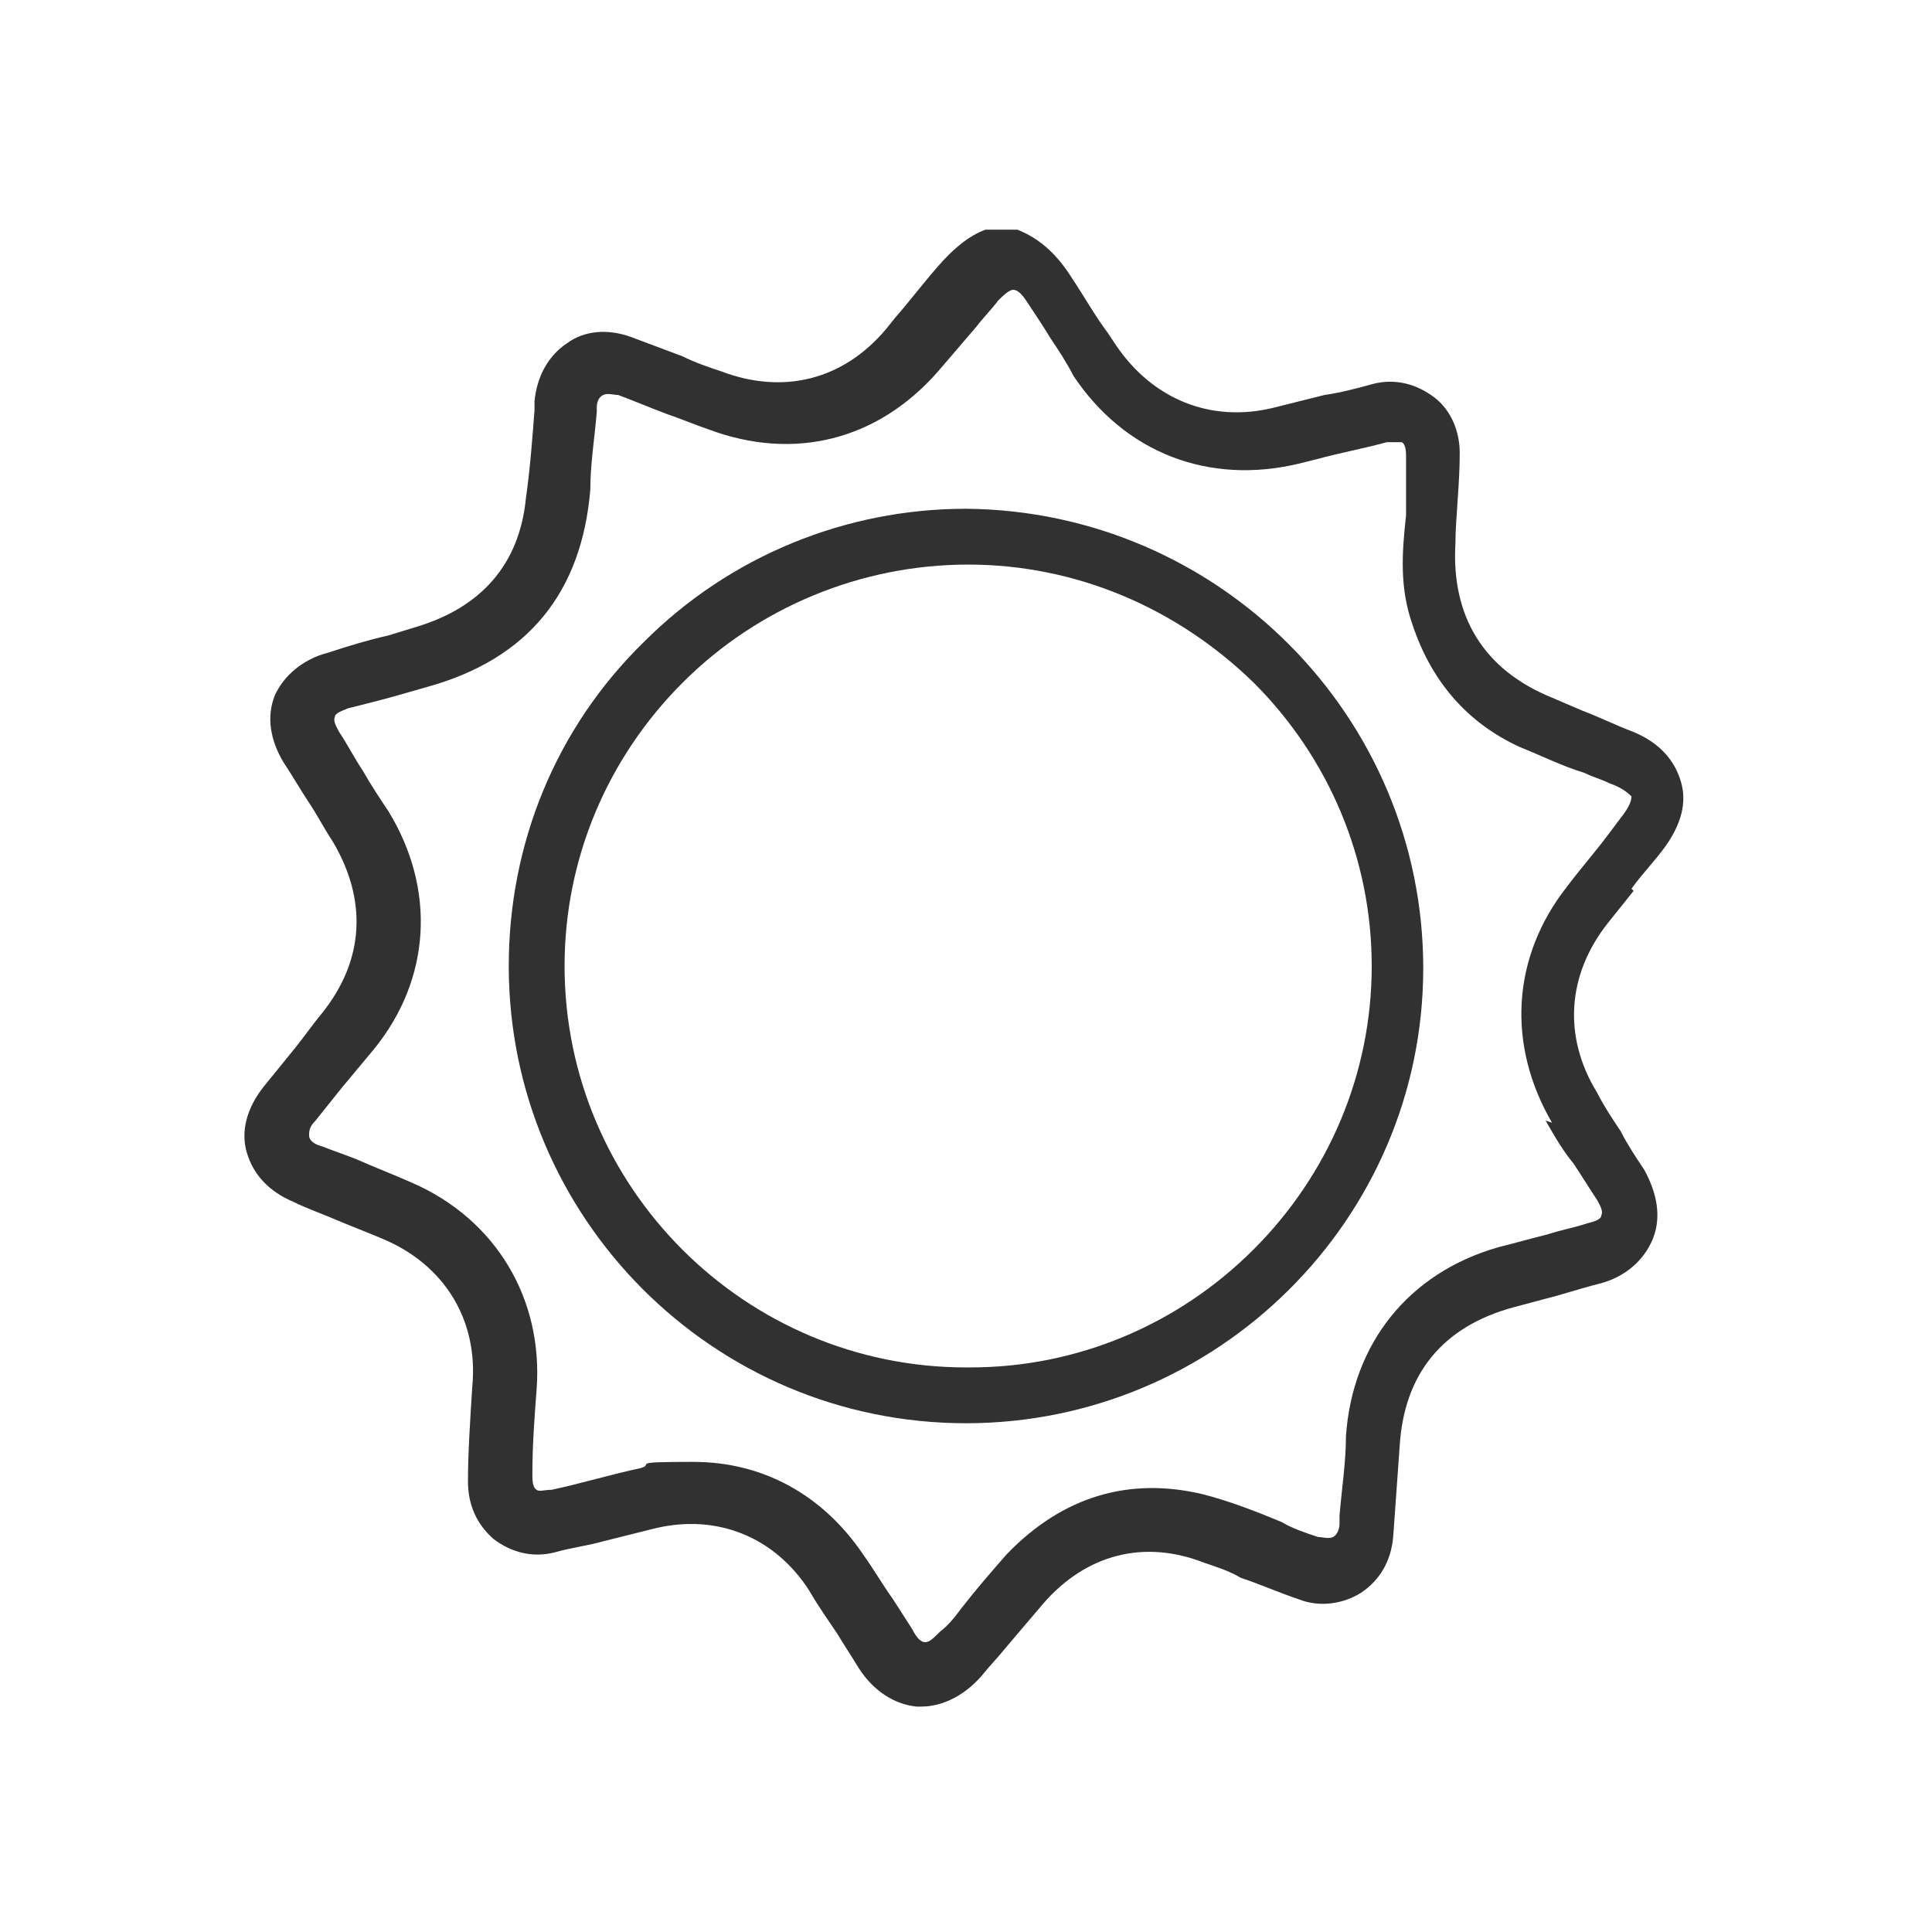
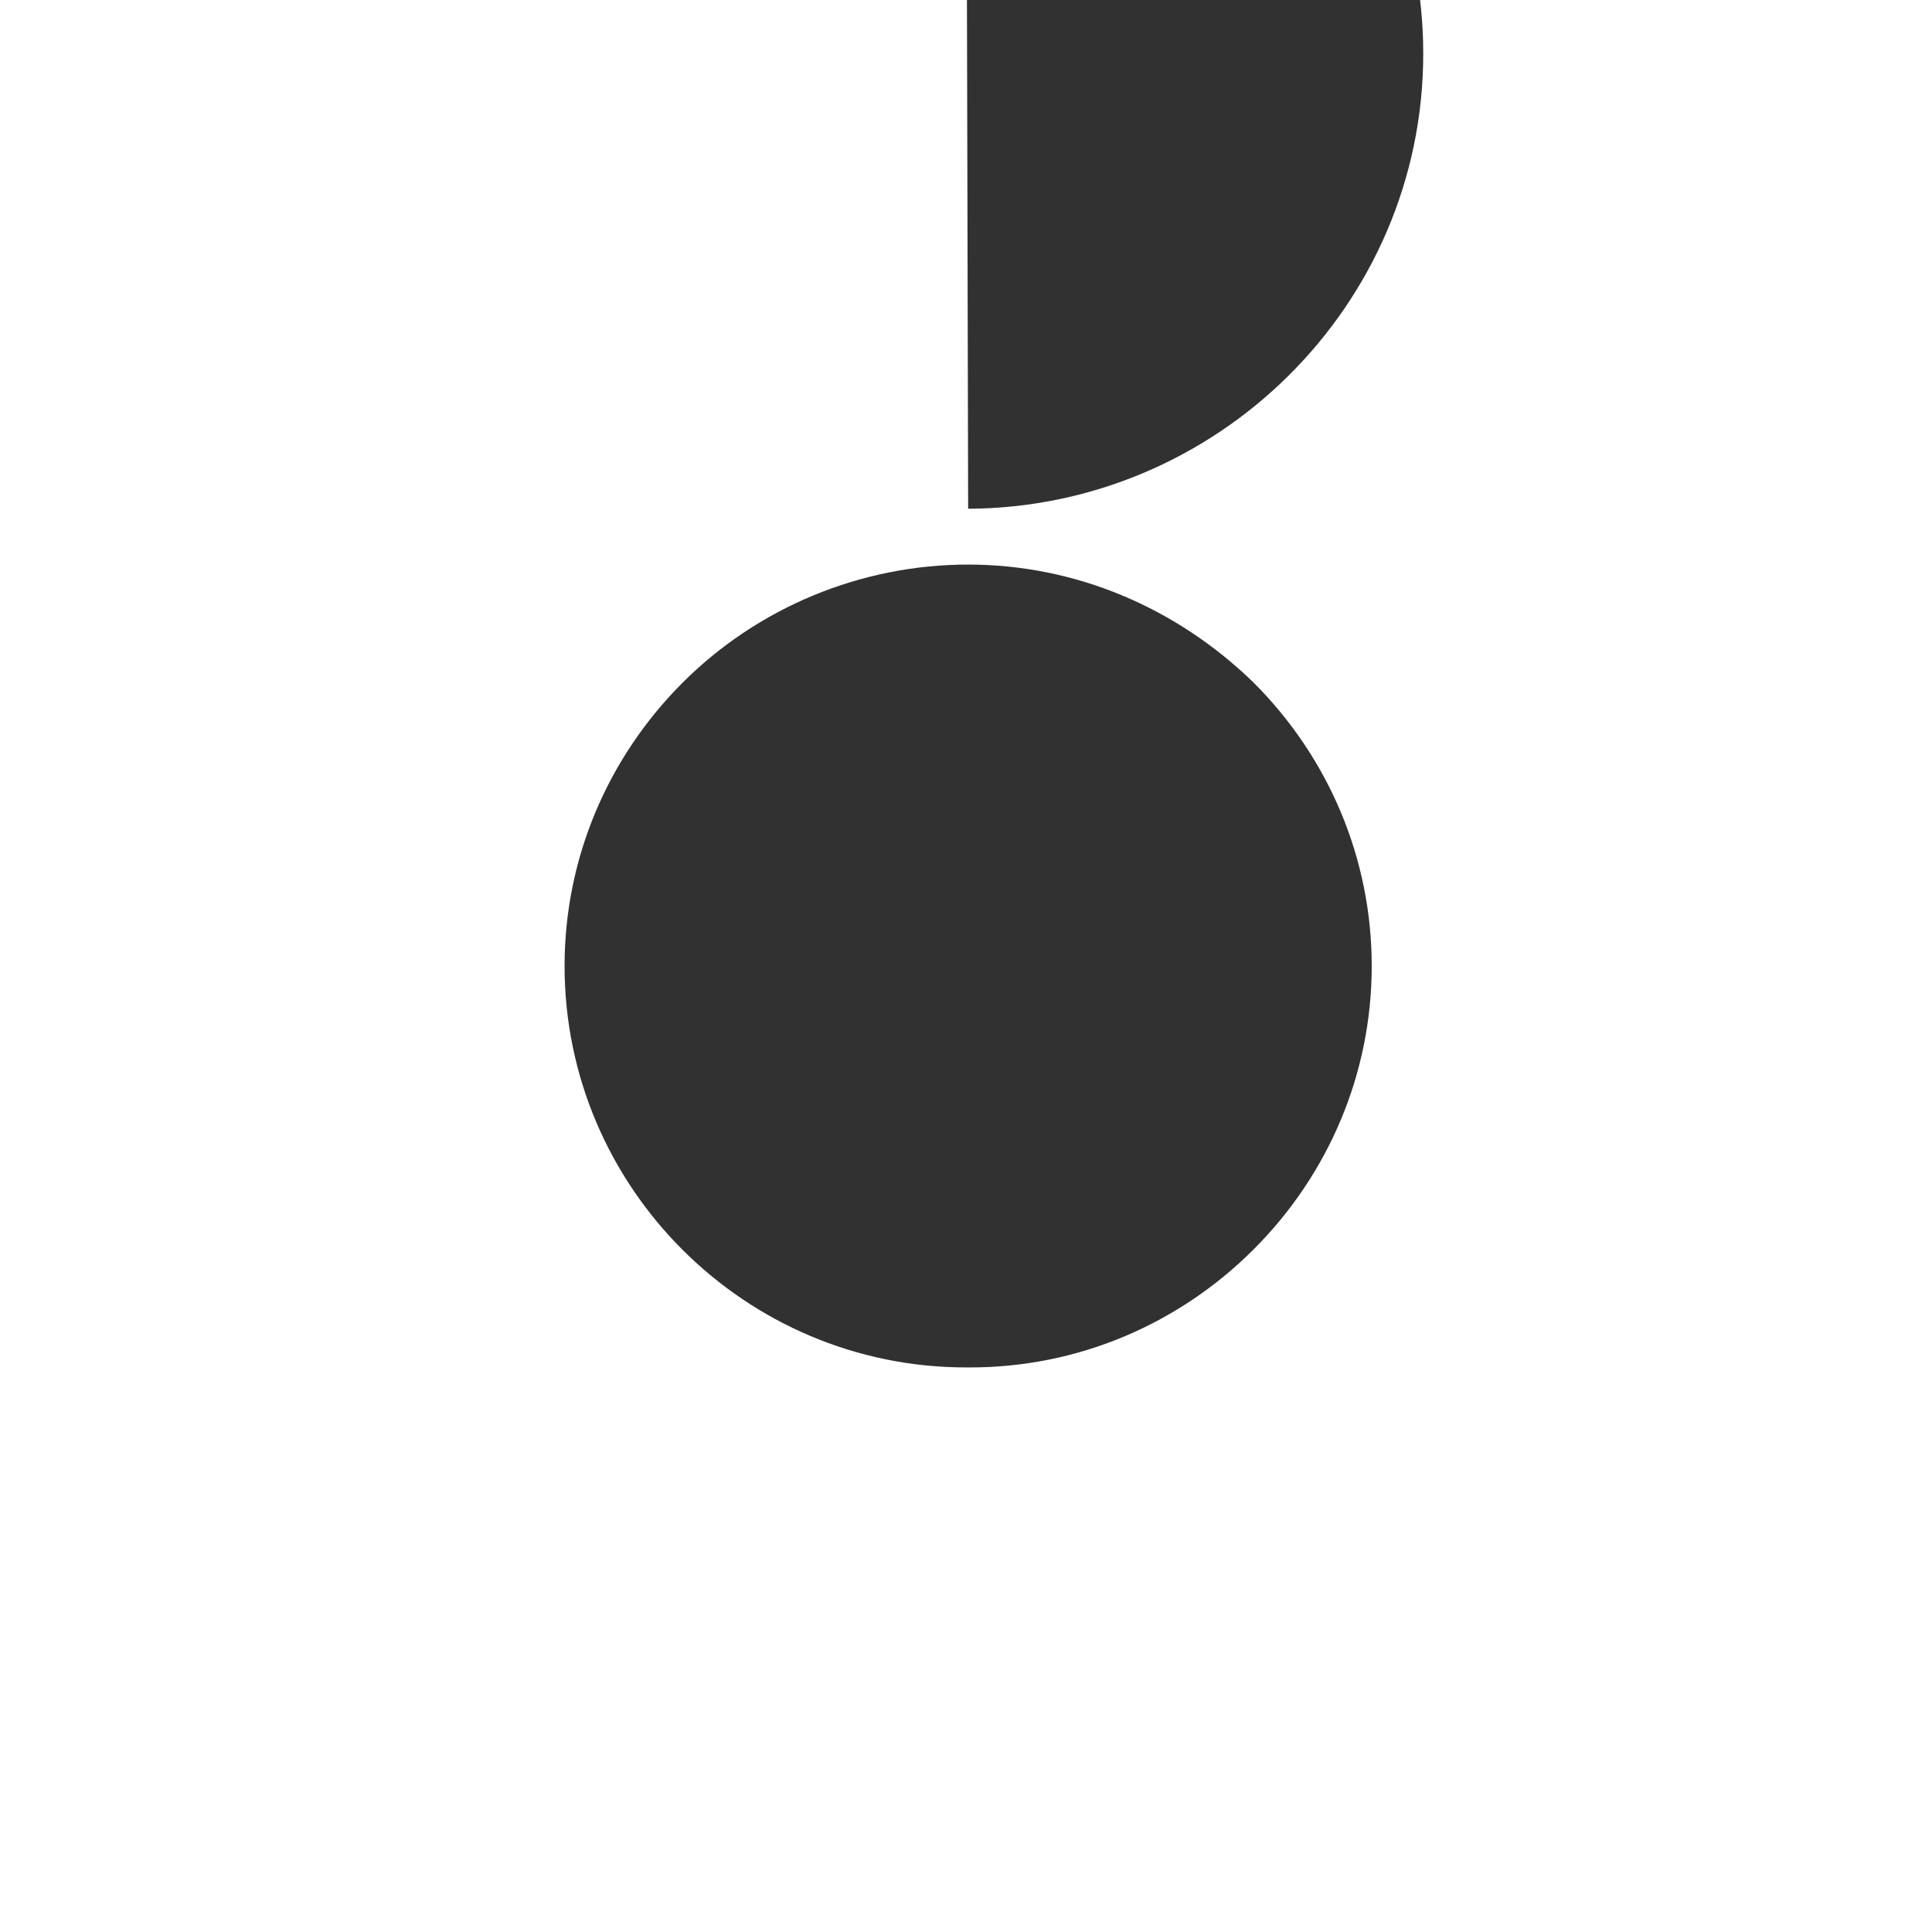
<svg xmlns="http://www.w3.org/2000/svg" viewBox="0 0 90 90" version="1.1" data-sanitized-data-name="Calque 1" data-name="Calque 1" id="Calque_1">
  <defs>
    <style>
      .cls-1 {
        fill: #313131;
        stroke-width: 0px;
      }
    </style>
  </defs>
-   <path d="M76,41.4c.5-.7,1.1-1.3,1.6-2,.7-1,1-2,.7-3-.3-1-1-1.8-2.2-2.3-.8-.3-1.6-.7-2.4-1l-1.4-.6c-3.2-1.3-4.7-3.8-4.5-7.2,0-1.1.2-2.7.2-4.2,0-1-.4-2-1.2-2.6-.8-.6-1.8-.9-2.9-.6-.7.2-1.5.4-2.2.5-.8.2-1.6.4-2.4.6-2.9.7-5.6-.4-7.3-2.9l-.4-.6c-.6-.8-1.1-1.7-1.7-2.6-.7-1.1-1.5-1.8-2.5-2.2h-1.4s-.1,0-.1,0c-.8.3-1.5.9-2.2,1.7-.7.8-1.3,1.6-2,2.4l-.4.5c-2,2.4-4.8,3.1-7.7,2-.6-.2-1.2-.4-1.8-.7-.8-.3-1.6-.6-2.4-.9-1.1-.4-2.2-.3-3,.3-.9.6-1.4,1.6-1.5,2.7v.4c-.1,1.3-.2,2.7-.4,4.1-.3,3.1-2.1,5.1-5.1,6l-1.3.4c-.9.2-1.9.5-2.8.8-1.2.3-2.1,1.1-2.5,2-.4,1-.2,2.1.4,3.1.4.6.8,1.3,1.2,1.9.4.6.7,1.2,1.1,1.8,1.6,2.7,1.5,5.5-.5,8-.5.6-.9,1.2-1.4,1.8-.4.5-.9,1.1-1.3,1.6-.8,1-1.1,2.1-.8,3.1.3,1,1,1.8,2.2,2.3.6.3,1.2.5,1.9.8.7.3,1.5.6,2.2.9,2.9,1.2,4.5,3.8,4.2,6.9-.1,1.6-.2,3.1-.2,4.4,0,1.1.4,2,1.2,2.7.8.6,1.8.9,2.9.6.7-.2,1.5-.3,2.2-.5.8-.2,1.6-.4,2.4-.6,2.9-.7,5.6.4,7.2,2.9.4.7.9,1.4,1.3,2,.3.5.7,1.1,1,1.6.7,1.1,1.7,1.7,2.7,1.8,0,0,.1,0,.2,0,1,0,2-.5,2.8-1.4.4-.5.8-.9,1.2-1.4.6-.7,1.1-1.3,1.7-2,2-2.3,4.7-3,7.5-1.9.6.2,1.2.4,1.7.7.9.3,1.8.7,2.7,1,1,.4,2.1.2,2.9-.3.9-.6,1.4-1.5,1.5-2.6l.3-4.2c.2-3.4,2-5.6,5.3-6.5l1.5-.4c.8-.2,1.7-.5,2.5-.7,1.2-.3,2.1-1.1,2.5-2.1.4-1,.2-2.1-.4-3.2-.4-.6-.8-1.2-1.1-1.8-.4-.6-.8-1.2-1.1-1.8-1.6-2.6-1.4-5.5.5-7.9.4-.5.8-1,1.2-1.5ZM72,52.2c.4.7.8,1.4,1.3,2,.4.6.7,1.1,1.1,1.7.1.2.3.5.2.7,0,.2-.3.3-.7.4-.6.2-1.2.3-1.8.5-.8.2-1.5.4-2.3.6-4.2,1.2-6.8,4.5-7.1,8.8,0,1.2-.2,2.5-.3,3.7v.4c0,.2-.1.5-.3.6-.2.1-.5,0-.7,0-.6-.2-1.2-.4-1.7-.7-1.2-.5-2.5-1-3.7-1.3-3.4-.8-6.5.1-9.1,2.8-.7.8-1.4,1.6-2.1,2.5-.3.4-.6.8-1,1.1-.3.3-.5.5-.7.5-.2,0-.4-.2-.6-.6l-.9-1.4c-.5-.7-.9-1.4-1.4-2.1-1.9-2.8-4.7-4.3-7.9-4.3s-1.7.1-2.5.3c-1.4.3-2.7.7-4.1,1-.3,0-.6.1-.7,0-.2-.1-.2-.5-.2-.7,0-1.4.1-2.7.2-4,.3-4.2-1.9-7.9-5.8-9.6-.9-.4-1.7-.7-2.6-1.1-.5-.2-1.1-.4-1.6-.6-.4-.1-.6-.3-.6-.5,0-.2,0-.4.3-.7l1.2-1.5c.5-.6,1-1.2,1.5-1.8,2.7-3.3,2.9-7.5.7-11.1-.4-.6-.8-1.2-1.2-1.9-.4-.6-.7-1.2-1.1-1.8-.1-.2-.3-.5-.2-.7,0-.2.4-.3.6-.4.8-.2,1.6-.4,2.3-.6l1.4-.4c4.7-1.3,7.2-4.4,7.6-9.2,0-1.2.2-2.4.3-3.6v-.2c0-.3.1-.5.3-.6.2-.1.5,0,.7,0,.8.3,1.5.6,2.3.9.6.2,1.3.5,1.9.7,4,1.5,7.9.5,10.7-2.7.6-.7,1.2-1.4,1.8-2.1.3-.4.7-.8,1-1.2.2-.2.5-.5.7-.5.2,0,.4.2.6.5.4.6.8,1.2,1.1,1.7.4.6.8,1.2,1.1,1.8,2.4,3.6,6.3,5.1,10.5,4.1l.8-.2c1.1-.3,2.2-.5,3.3-.8.2,0,.5,0,.7,0,.2.1.2.5.2.7,0,.6,0,1.2,0,1.9v.8c-.2,1.8-.3,3.4.3,5.1.9,2.7,2.6,4.6,5,5.7,1,.4,2,.9,3,1.2.4.2.8.3,1.2.5.6.2.9.5,1,.6,0,.2-.1.5-.5,1l-.6.8c-.6.8-1.3,1.6-1.9,2.4-2.6,3.3-2.8,7.4-.7,11Z" class="cls-1" />
-   <path d="M45.1,23.7h-.1c-5.6,0-11,2.2-15,6.2-4.1,4-6.3,9.4-6.3,15.1,0,11.7,9.5,21.3,21.3,21.3h0c11.7,0,21.3-9.5,21.3-21.2,0-11.7-9.5-21.3-21.3-21.4ZM45,63.7h0c-10.3,0-18.7-8.4-18.7-18.7,0-5,2-9.7,5.5-13.2,3.5-3.5,8.3-5.5,13.3-5.5h0c5,0,9.7,2,13.3,5.5,3.5,3.5,5.5,8.2,5.5,13.2,0,5-2,9.7-5.5,13.2-3.5,3.5-8.2,5.5-13.2,5.5Z" class="cls-1" />
+   <path d="M45.1,23.7h-.1h0c11.7,0,21.3-9.5,21.3-21.2,0-11.7-9.5-21.3-21.3-21.4ZM45,63.7h0c-10.3,0-18.7-8.4-18.7-18.7,0-5,2-9.7,5.5-13.2,3.5-3.5,8.3-5.5,13.3-5.5h0c5,0,9.7,2,13.3,5.5,3.5,3.5,5.5,8.2,5.5,13.2,0,5-2,9.7-5.5,13.2-3.5,3.5-8.2,5.5-13.2,5.5Z" class="cls-1" />
</svg>